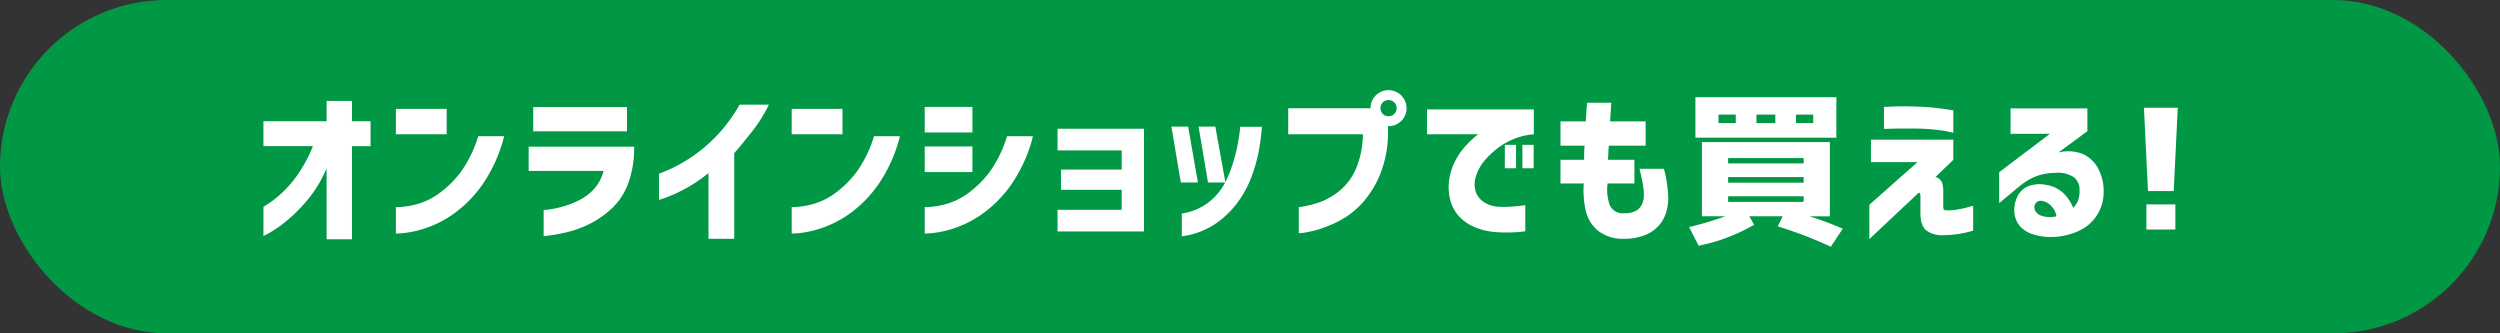
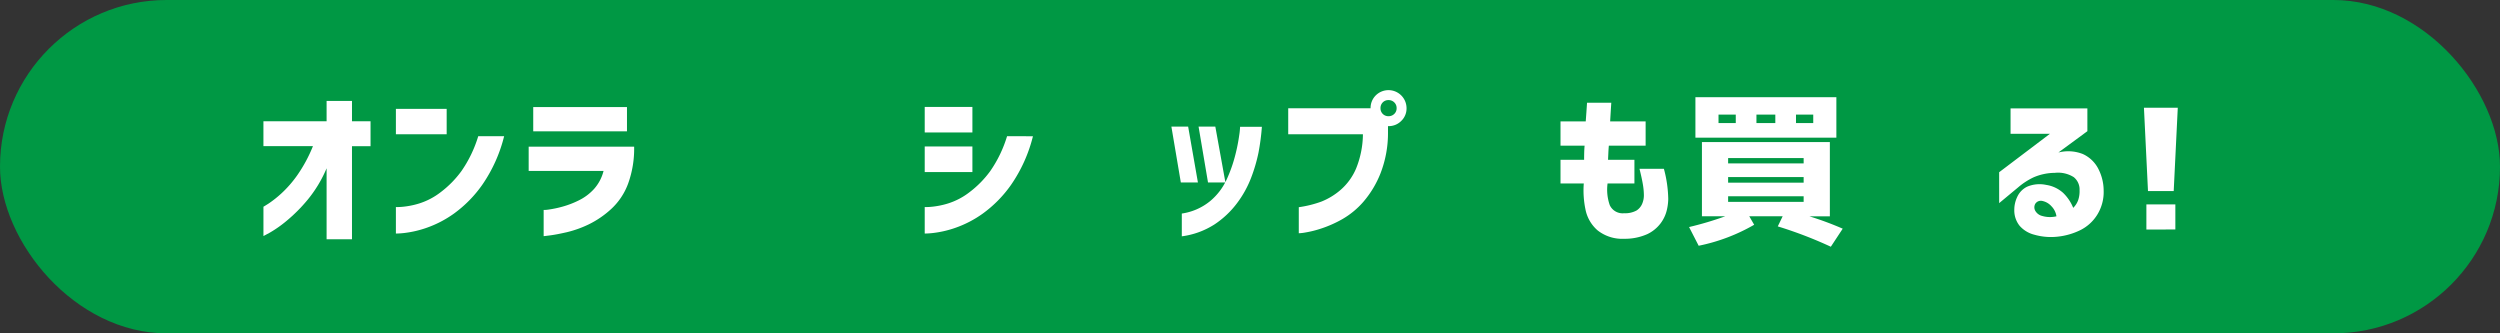
<svg xmlns="http://www.w3.org/2000/svg" viewBox="0 0 540 72">
  <rect x="0" y="0" width="540" height="72" fill="#333333" stroke="none" />
  <defs>
    <style>.cls-1{fill:#009844;}.cls-2{fill:#fff;}</style>
  </defs>
  <g id="レイヤー_2" data-name="レイヤー 2">
    <g id="デザイン">
      <rect class="cls-1" width="540" height="72" rx="36" />
      <path class="cls-2" d="M70.545,51.68V36.352a27.322,27.322,0,0,1-4.131,6.838,34.409,34.409,0,0,1-4.535,4.535,25.658,25.658,0,0,1-3.551,2.5q-1.389.756-1.424.756V44.649q.034,0,1.09-.668a23.252,23.252,0,0,0,2.742-2.162,24.4,24.4,0,0,0,3.5-4.008,31.133,31.133,0,0,0,3.358-6.24H56.9V26.192H70.545V21.8h5.484v4.395h4.008v5.379H76.029V51.68Z" />
      <path class="cls-2" d="M85.513,29V23.52H96.481V29Zm23.379.422A31.991,31.991,0,0,1,104.181,39.9a26.364,26.364,0,0,1-6.135,6.24,23.342,23.342,0,0,1-6.029,3.111,22.406,22.406,0,0,1-4.659,1.073,17.872,17.872,0,0,1-1.845.123V44.719a10.949,10.949,0,0,0,1.441-.052,17.633,17.633,0,0,0,3.6-.721,14.865,14.865,0,0,0,4.623-2.426,21.766,21.766,0,0,0,4.482-4.553,26.751,26.751,0,0,0,3.639-7.541Z" />
      <path class="cls-2" d="M114.193,36.915V31.676h22.782a22.167,22.167,0,0,1-1.3,7.981,14.041,14.041,0,0,1-3.692,5.519,20.26,20.26,0,0,1-4.851,3.305,23.324,23.324,0,0,1-4.676,1.67q-2.214.51-3.586.685t-1.441.176v-5.66a6.907,6.907,0,0,0,1.16-.1,22.413,22.413,0,0,0,2.848-.6,19.659,19.659,0,0,0,3.585-1.371,11.047,11.047,0,0,0,3.288-2.461,9.158,9.158,0,0,0,2.056-3.9Zm.985-8.543V23.133h20.25v5.239Z" />
-       <path class="cls-2" d="M166.076,22.606a31.468,31.468,0,0,1-3.6,5.766q-2.127,2.706-3.885,4.711V51.575h-5.554v-14.2a31.943,31.943,0,0,1-5.2,3.48,31.616,31.616,0,0,1-3.973,1.811q-1.476.51-1.512.509v-5.66q.035,0,1.793-.72a33.358,33.358,0,0,0,4.483-2.391,32.543,32.543,0,0,0,5.677-4.57,33.609,33.609,0,0,0,5.45-7.225Z" />
-       <path class="cls-2" d="M171.007,29V23.52h10.969V29Zm23.379.422A31.971,31.971,0,0,1,189.675,39.9a26.364,26.364,0,0,1-6.135,6.24,23.342,23.342,0,0,1-6.029,3.111,22.4,22.4,0,0,1-4.658,1.073,17.9,17.9,0,0,1-1.846.123V44.719a10.949,10.949,0,0,0,1.441-.052,17.633,17.633,0,0,0,3.6-.721,14.854,14.854,0,0,0,4.623-2.426,21.766,21.766,0,0,0,4.482-4.553,26.751,26.751,0,0,0,3.639-7.541Z" />
      <path class="cls-2" d="M199.739,28.618V23.1h10.3v5.52Zm23.379.808A31.991,31.991,0,0,1,218.407,39.9a26.364,26.364,0,0,1-6.135,6.24,23.342,23.342,0,0,1-6.029,3.111,22.392,22.392,0,0,1-4.659,1.073,17.872,17.872,0,0,1-1.845.123V44.719a10.949,10.949,0,0,0,1.441-.052,17.633,17.633,0,0,0,3.6-.721,14.854,14.854,0,0,0,4.623-2.426,21.766,21.766,0,0,0,4.482-4.553,26.751,26.751,0,0,0,3.639-7.541Zm-23.379,7.735v-5.52h10.3v5.52Z" />
-       <path class="cls-2" d="M228.432,32.485V27.809H247.1V49.993H228.432V45.317h13.851V40.993H229.17v-4.36h13.113V32.485Z" />
      <path class="cls-2" d="M256.641,27.352l2.109,12.059h-3.691L253.02,27.352ZM255.27,51.047V46.126a12.506,12.506,0,0,0,6.1-2.672,13.333,13.333,0,0,0,3.621-4.746,31.17,31.17,0,0,0,1.845-5.274,37.846,37.846,0,0,0,.844-4.271,15,15,0,0,0,.176-1.776h4.711a48.576,48.576,0,0,1-.738,5.608,34.659,34.659,0,0,1-1.565,5.343,22.537,22.537,0,0,1-3.058,5.538,19.535,19.535,0,0,1-4.887,4.605A17.221,17.221,0,0,1,255.27,51.047Zm7.242-23.695,2.18,12.059H260.93l-2.039-12.059Z" />
      <path class="cls-2" d="M297.169,20.6a3.9,3.9,0,0,1,6.644,2.777,3.705,3.705,0,0,1-1.142,2.743,3.791,3.791,0,0,1-2.76,1.125h-.105v1.3a24.012,24.012,0,0,1-1.618,8.9,21.609,21.609,0,0,1-3.691,6.135,17.692,17.692,0,0,1-4.535,3.744,25.026,25.026,0,0,1-4.535,2.021,22.58,22.58,0,0,1-3.5.879,9.573,9.573,0,0,1-1.389.158V44.754a23.65,23.65,0,0,0,4.887-1.212,14.613,14.613,0,0,0,4.131-2.514,12.667,12.667,0,0,0,3.357-4.623,20.149,20.149,0,0,0,1.477-7.4H278.255V23.379h17.789A3.845,3.845,0,0,1,297.169,20.6Zm4.5,2.777a1.681,1.681,0,0,0-.51-1.265,1.73,1.73,0,0,0-1.248-.492,1.669,1.669,0,0,0-1.23.492,1.71,1.71,0,0,0-.493,1.265,1.683,1.683,0,0,0,1.723,1.723,1.73,1.73,0,0,0,1.248-.492A1.639,1.639,0,0,0,301.669,23.379Z" />
-       <path class="cls-2" d="M331.3,23.626V29a14.714,14.714,0,0,0-6.029,1.846,17,17,0,0,0-4.254,3.445,9.8,9.8,0,0,0-2.2,3.745,5.313,5.313,0,0,0,.105,3.814,4.574,4.574,0,0,0,2.057,2.074,6.5,6.5,0,0,0,2.443.721,25.993,25.993,0,0,0,2.707,0q1.3-.071,2.3-.193t1.037-.123v5.625a30.083,30.083,0,0,1-3.41.263q-1.476.018-3.059-.088a14.046,14.046,0,0,1-3.445-.685,10.622,10.622,0,0,1-3.568-1.916,8.307,8.307,0,0,1-2.461-3.481,11.018,11.018,0,0,1-.475-5.379,13.15,13.15,0,0,1,1.354-4.043,15.05,15.05,0,0,1,2.109-3.041,20.532,20.532,0,0,1,1.951-1.916,5.746,5.746,0,0,1,.879-.668H308.24V23.626Zm-6.258,12.726V31.29h2.426v5.062Zm3.8,0V31.29h2.426v5.062Z" />
      <path class="cls-2" d="M337.07,31.465V26.227h5.449q.139-1.829.281-4.043h5.239q-.141,2.216-.247,4.043h7.665v5.238h-7.946q-.071.774-.105,1.547t-.071,1.512h5.7v5.1h-5.8a10.172,10.172,0,0,0,.475,4.693,3.059,3.059,0,0,0,3.111,1.74,5.085,5.085,0,0,0,2.689-.6,3.235,3.235,0,0,0,1.2-1.442,4.676,4.676,0,0,0,.369-1.828,14.44,14.44,0,0,0-.229-2.426q-.23-1.335-.72-3.3h5.273A26.627,26.627,0,0,1,360.343,43a11.414,11.414,0,0,1-.316,2.408,7.678,7.678,0,0,1-1.336,2.83,7.757,7.757,0,0,1-2.883,2.338,11.868,11.868,0,0,1-4.992,1,8.582,8.582,0,0,1-5.731-1.811,8.014,8.014,0,0,1-2.619-4.5,20.078,20.078,0,0,1-.369-5.642H337.07v-5.1h5.1q0-.738.018-1.512t.088-1.547Z" />
      <path class="cls-2" d="M390.82,46.723a68.752,68.752,0,0,1,7.207,2.672l-2.567,3.9A89.814,89.814,0,0,0,384,48.9l1.054-2.18h-7.207l1.055,1.828a39.689,39.689,0,0,1-11.988,4.535l-2.075-4.042a70.659,70.659,0,0,0,7.805-2.321h-5.027V30.692H395.25V46.723ZM371.2,29.743H366.21V20.989h30.446v8.754Zm0-3.164h3.726V24.751H371.2Zm2.074,8.718h16.312v-1.16H373.277Zm0,2.954v1.2h16.312v-1.2Zm0,4.148v1.2h16.312V42.4Zm10.195-15.82V24.751h-4.078v1.828Zm4.465,0h3.727V24.751h-3.727Z" />
-       <path class="cls-2" d="M404.125,30.165h17.789v4.359l-3.868,3.727a2.009,2.009,0,0,1,1.5,1.353,6.673,6.673,0,0,1,.193,1.846v2.988a1.919,1.919,0,0,0,.105.809c.071.117.293.175.668.175a9.611,9.611,0,0,0,2.3-.175,22.3,22.3,0,0,0,2.391-.528q.966-.281,1-.281v5.379a22.948,22.948,0,0,1-6.5.984,5.5,5.5,0,0,1-3.744-1.125q-1.179-1.089-1.143-3.8V42.434c0-.023-.006-.117-.018-.281a.934.934,0,0,0-.123-.422c-.07-.117-.188-.117-.351,0l-10.547,9.914V44.227l10.406-9.211H404.125Zm2.812-7.067q1.9-.105,3.533-.123t3.674.053q2.038.071,3.8.264t2.83.369c.715.117,1.095.175,1.143.175v4.852c-.048-.023-.428-.111-1.143-.264s-1.658-.293-2.83-.421-2.449-.206-3.832-.229q-3.163-.035-5.151.018l-2.021.052Z" />
      <path class="cls-2" d="M434.28,23.415h16.594v4.921l-6.258,4.606a8.566,8.566,0,0,1,5.291.334,7.035,7.035,0,0,1,3.252,3.041,10.334,10.334,0,0,1,1.231,4.852A9.29,9.29,0,0,1,453,46.389a9.018,9.018,0,0,1-3.691,3.34,14.577,14.577,0,0,1-4.852,1.389,13.056,13.056,0,0,1-5.045-.422,6.243,6.243,0,0,1-3.182-1.934,5.31,5.31,0,0,1-1.142-3.41,6.452,6.452,0,0,1,.615-2.777,4.526,4.526,0,0,1,2.162-2.25,6.851,6.851,0,0,1,4.113-.387,7.022,7.022,0,0,1,3.657,1.723,9.366,9.366,0,0,1,2.179,3.234,4.384,4.384,0,0,0,1.09-1.723,5.959,5.959,0,0,0,.282-2.074,3.422,3.422,0,0,0-1.249-2.83,6.331,6.331,0,0,0-4.095-.932,11.757,11.757,0,0,0-4.588.967,14.766,14.766,0,0,0-3.287,2.127l-4.149,3.446V37.2l10.969-8.3H434.28Zm6.75,19.968a1.424,1.424,0,0,0-1.406.633,1.526,1.526,0,0,0-.035,1.459,2.347,2.347,0,0,0,1.547,1.178,5.913,5.913,0,0,0,2.127.211,5.786,5.786,0,0,0,.931-.141,3.909,3.909,0,0,0-1.107-2.2A3.618,3.618,0,0,0,441.03,43.383Z" />
      <path class="cls-2" d="M463.092,23.274H470.4l-.879,18h-5.554Zm.527,26.3V44.157h6.258v5.414Z" />
    </g>
  </g>
</svg>